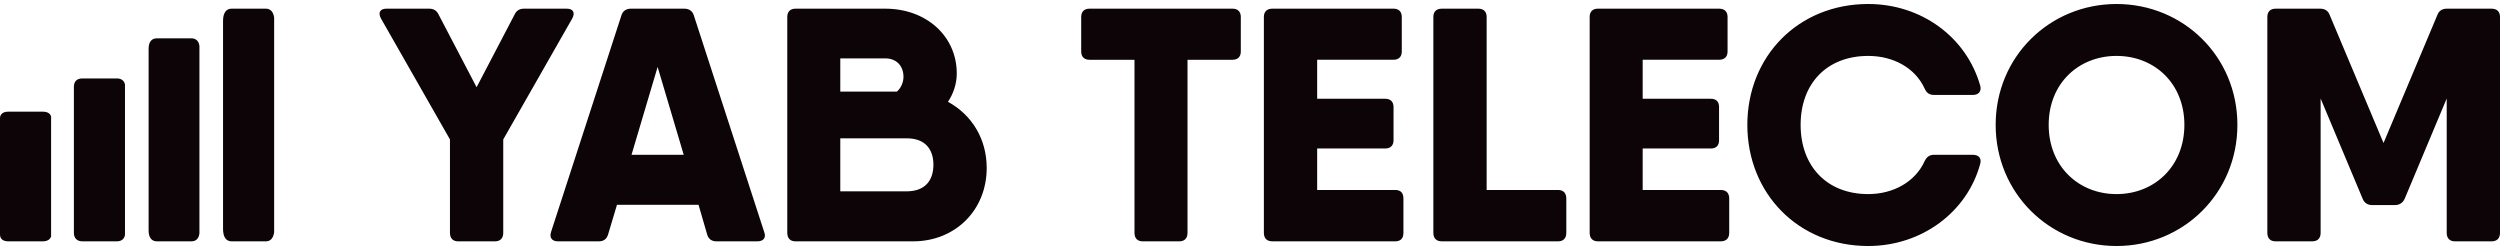
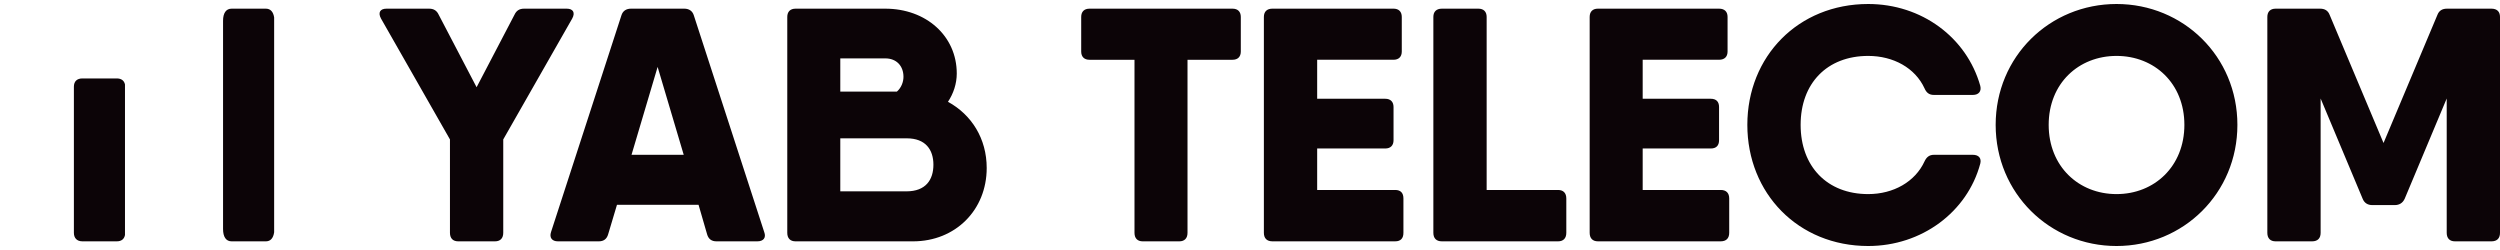
<svg xmlns="http://www.w3.org/2000/svg" xml:space="preserve" width="100px" height="10px" version="1.1" style="shape-rendering:geometricPrecision; text-rendering:geometricPrecision; image-rendering:optimizeQuality; fill-rule:evenodd; clip-rule:evenodd" viewBox="0 0 91.01 8.81">
  <defs>
    <style type="text/css"> .fil0 {fill:#0C0407;fill-rule:nonzero} </style>
  </defs>
  <g id="Camada_x0020_1">
    <g id="_2113969667856">
      <path class="fil0" d="M20.63 0.17l-1.55 0c-0.17,0 -0.28,0.07 -0.35,0.22l-1.38 2.64 -1.38 -2.64c-0.07,-0.15 -0.18,-0.22 -0.35,-0.22l-1.55 0c-0.23,0 -0.32,0.14 -0.2,0.36l2.51 4.4 0 3.4c0,0.2 0.11,0.31 0.3,0.31l1.34 0c0.19,0 0.3,-0.11 0.3,-0.31l0 -3.4 2.51 -4.4c0.12,-0.22 0.03,-0.36 -0.2,-0.36zm7.19 8.13l-2.56 -7.88c-0.05,-0.17 -0.18,-0.25 -0.35,-0.25l-1.94 0c-0.17,0 -0.3,0.08 -0.35,0.25l-2.56 7.88c-0.07,0.21 0.04,0.34 0.25,0.34l1.49 0c0.17,0 0.29,-0.08 0.34,-0.26l0.32 -1.07 2.97 0 0.31 1.07c0.05,0.18 0.17,0.26 0.34,0.26l1.49 0c0.22,0 0.33,-0.13 0.25,-0.34zm-4.83 -2.81l0.95 -3.2 0.95 3.2 -1.9 0zm11.52 -1.93c0.2,-0.3 0.32,-0.66 0.32,-1.03 0,-1.37 -1.12,-2.36 -2.6,-2.36l-1.64 0 -1.63 0c-0.19,0 -0.3,0.11 -0.3,0.3l0 7.86c0,0.2 0.11,0.31 0.3,0.31l0.18 0 4.1 0c1.54,0 2.68,-1.14 2.68,-2.67 0,-1.07 -0.55,-1.94 -1.41,-2.41zm-2.28 -1.58c0.4,0 0.66,0.27 0.66,0.67 0,0.19 -0.08,0.4 -0.24,0.54l-2.06 0 0 -1.21 1.64 0zm0.77 4.84l-2.41 0 0 -1.93 2.42 0c0.69,0 0.97,0.42 0.97,0.96 0,0.55 -0.28,0.97 -0.98,0.97zm11.87 -6.65l-1.64 0 -3.57 0c-0.19,0 -0.3,0.11 -0.3,0.3l0 1.26c0,0.19 0.11,0.3 0.3,0.3l1.64 0 0 6.3c0,0.2 0.11,0.31 0.3,0.31l1.33 0c0.19,0 0.3,-0.11 0.3,-0.31l0 -6.3 1.64 0c0.19,0 0.3,-0.11 0.3,-0.3l0 -1.26c0,-0.19 -0.11,-0.3 -0.3,-0.3zm5.92 6.6l-2.84 0 0 -1.51 2.48 0c0.19,0 0.3,-0.11 0.3,-0.3l0 -1.21c0,-0.19 -0.11,-0.3 -0.3,-0.3l-2.48 0 0 -1.42 2.78 0c0.19,0 0.3,-0.11 0.3,-0.3l0 -1.26c0,-0.19 -0.11,-0.3 -0.3,-0.3l-2.78 0 -1.63 0c-0.2,0 -0.31,0.11 -0.31,0.3l0 7.86c0,0.2 0.11,0.31 0.31,0.31l0.3 0 4.17 0c0.2,0 0.3,-0.11 0.3,-0.31l0 -1.25c0,-0.2 -0.1,-0.31 -0.3,-0.31zm5.93 0l-2.6 0 0 -6.3c0,-0.19 -0.11,-0.3 -0.3,-0.3l-1.33 0c-0.2,0 -0.31,0.11 -0.31,0.3l0 7.86c0,0.2 0.11,0.31 0.31,0.31l0.66 0 3.57 0c0.19,0 0.3,-0.11 0.3,-0.31l0 -1.25c0,-0.2 -0.11,-0.31 -0.3,-0.31zm5.92 0l-2.84 0 0 -1.51 2.48 0c0.2,0 0.3,-0.11 0.3,-0.3l0 -1.21c0,-0.19 -0.1,-0.3 -0.3,-0.3l-2.48 0 0 -1.42 2.78 0c0.2,0 0.31,-0.11 0.31,-0.3l0 -1.26c0,-0.19 -0.11,-0.3 -0.31,-0.3l-2.78 0 -1.63 0c-0.19,0 -0.3,0.11 -0.3,0.3l0 7.86c0,0.2 0.11,0.31 0.3,0.31l0.3 0 4.17 0c0.2,0 0.31,-0.11 0.31,-0.31l0 -1.25c0,-0.2 -0.11,-0.31 -0.31,-0.31zm5.37 2.04c1.95,0 3.61,-1.24 4.08,-3 0.05,-0.2 -0.06,-0.32 -0.27,-0.32l-1.42 0c-0.17,0 -0.27,0.09 -0.34,0.24 -0.34,0.74 -1.13,1.19 -2.05,1.19 -1.5,0 -2.46,-1.01 -2.46,-2.52 0,-1.51 0.96,-2.51 2.46,-2.51 0.92,0 1.71,0.44 2.05,1.18 0.07,0.16 0.17,0.24 0.34,0.24l1.42 0c0.21,0 0.32,-0.13 0.27,-0.33 -0.5,-1.77 -2.14,-2.98 -4.08,-2.98 -2.55,0 -4.4,1.91 -4.4,4.4 0,2.49 1.85,4.41 4.4,4.41zm9.04 0c2.43,0 4.4,-1.92 4.4,-4.41 0,-2.49 -1.97,-4.4 -4.4,-4.4 -2.43,0 -4.4,1.91 -4.4,4.4 0,2.49 1.97,4.41 4.4,4.41zm0 -1.89c-1.38,0 -2.47,-1.01 -2.47,-2.52 0,-1.51 1.09,-2.51 2.47,-2.51 1.38,0 2.47,1 2.47,2.51 0,1.51 -1.09,2.52 -2.47,2.52zm13.65 -6.75l-0.64 0 -0.98 0c-0.17,0 -0.29,0.07 -0.35,0.23l-1.96 4.66 -1.96 -4.66c-0.06,-0.16 -0.18,-0.23 -0.35,-0.23l-0.29 0 -1.33 0c-0.19,0 -0.3,0.11 -0.3,0.3l0 7.86c0,0.2 0.11,0.31 0.3,0.31l1.33 0c0.2,0 0.31,-0.11 0.31,-0.31l0 -4.89 1.53 3.65c0.06,0.15 0.18,0.23 0.35,0.23l0.82 0c0.17,0 0.29,-0.08 0.36,-0.23l1.53 -3.65 0 4.89c0,0.2 0.11,0.31 0.3,0.31l1.33 0c0.2,0 0.31,-0.11 0.31,-0.31l0 -7.86c0,-0.19 -0.11,-0.3 -0.31,-0.3z" />
      <g>
-         <path class="fil0" d="M1.86 4.1l0 4.36c-0.03,0.11 -0.14,0.18 -0.3,0.18l-1.26 0c-0.19,0 -0.3,-0.09 -0.3,-0.25l0 -2.9 0 -1.33c0,-0.15 0.11,-0.24 0.3,-0.24l1.26 0c0.16,0 0.27,0.06 0.3,0.18z" />
        <path class="fil0" d="M4.55 2.93l0 5.48c-0.03,0.15 -0.13,0.23 -0.3,0.23l-1.25 0c-0.2,0 -0.31,-0.12 -0.31,-0.31l0 -3.65 0 -1.67c0,-0.19 0.11,-0.3 0.31,-0.3l1.25 0c0.17,0 0.27,0.08 0.3,0.22z" />
-         <path class="fil0" d="M7.26 1.53l0 6.82c-0.02,0.19 -0.13,0.29 -0.29,0.29l-1.26 0c-0.19,0 -0.3,-0.14 -0.3,-0.39l0 -4.54 0 -2.08c0,-0.25 0.11,-0.38 0.3,-0.38l1.26 0c0.16,0 0.27,0.1 0.29,0.28z" />
        <path class="fil0" d="M9.98 0.49l0 7.82c-0.03,0.21 -0.13,0.33 -0.3,0.33l-1.25 0c-0.2,0 -0.31,-0.16 -0.31,-0.45l0 -5.2 0 -2.38c0,-0.28 0.11,-0.44 0.31,-0.44l1.25 0c0.17,0 0.27,0.12 0.3,0.32z" />
      </g>
    </g>
  </g>
</svg>